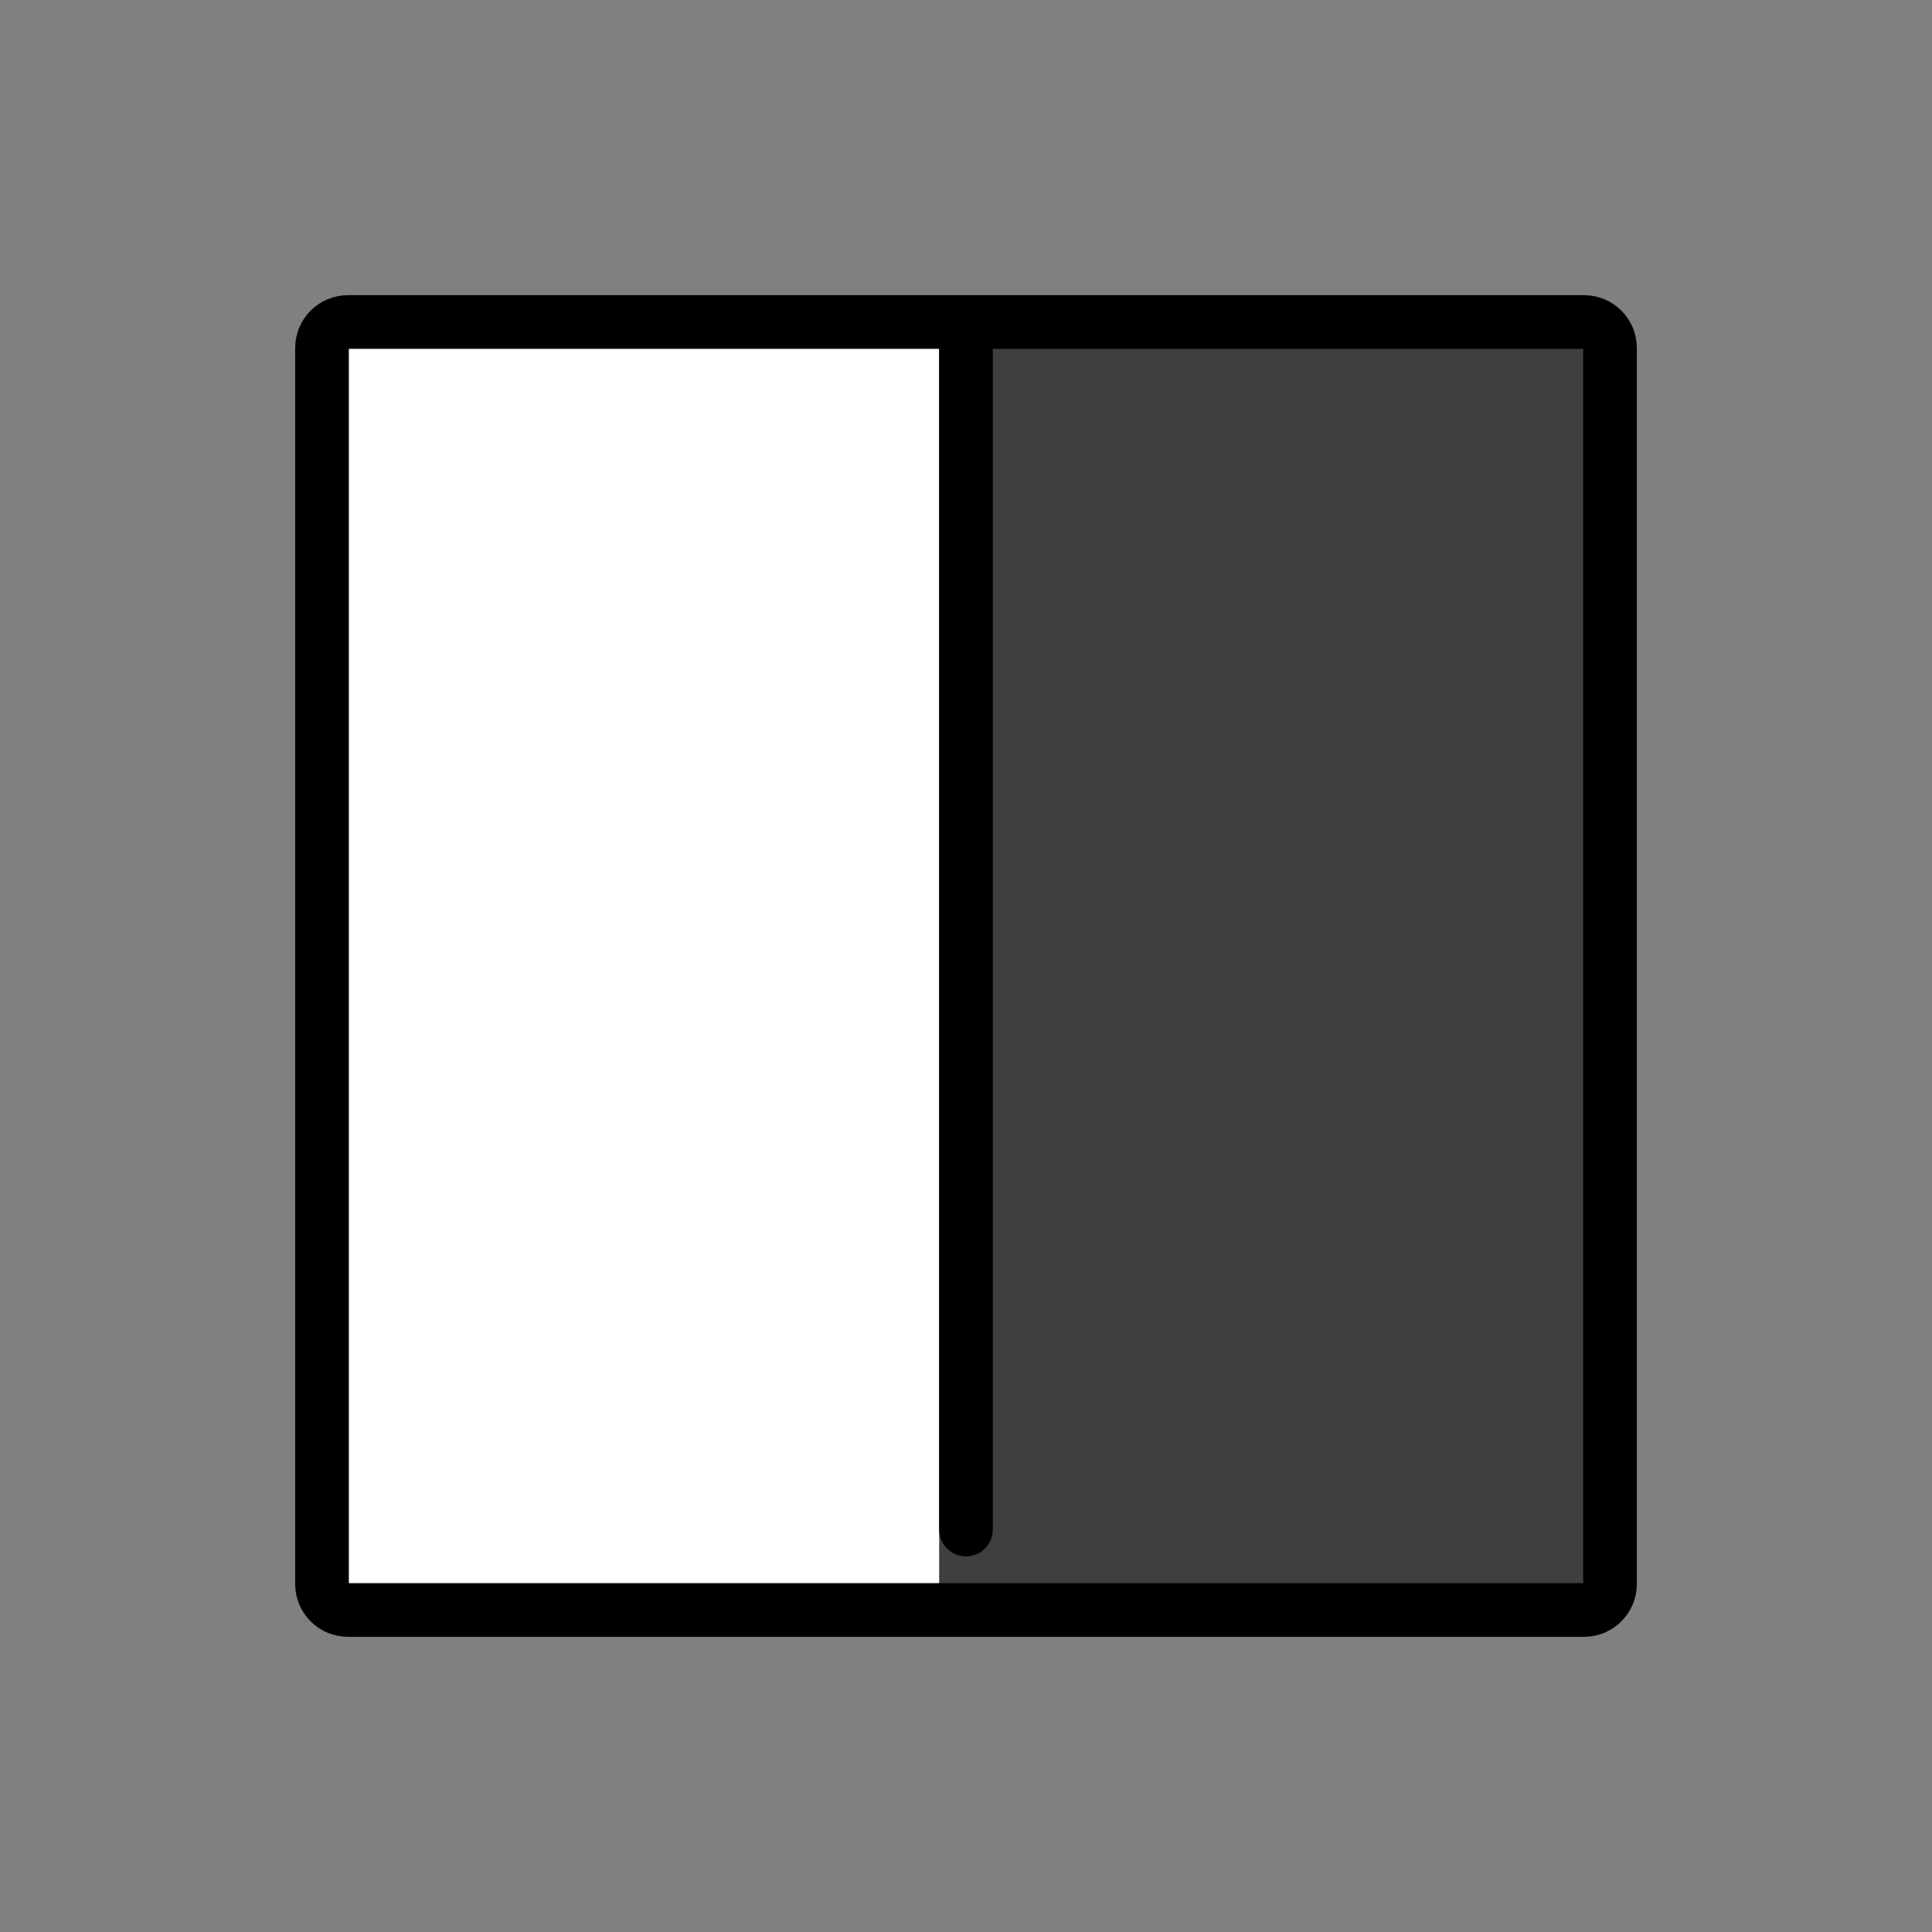
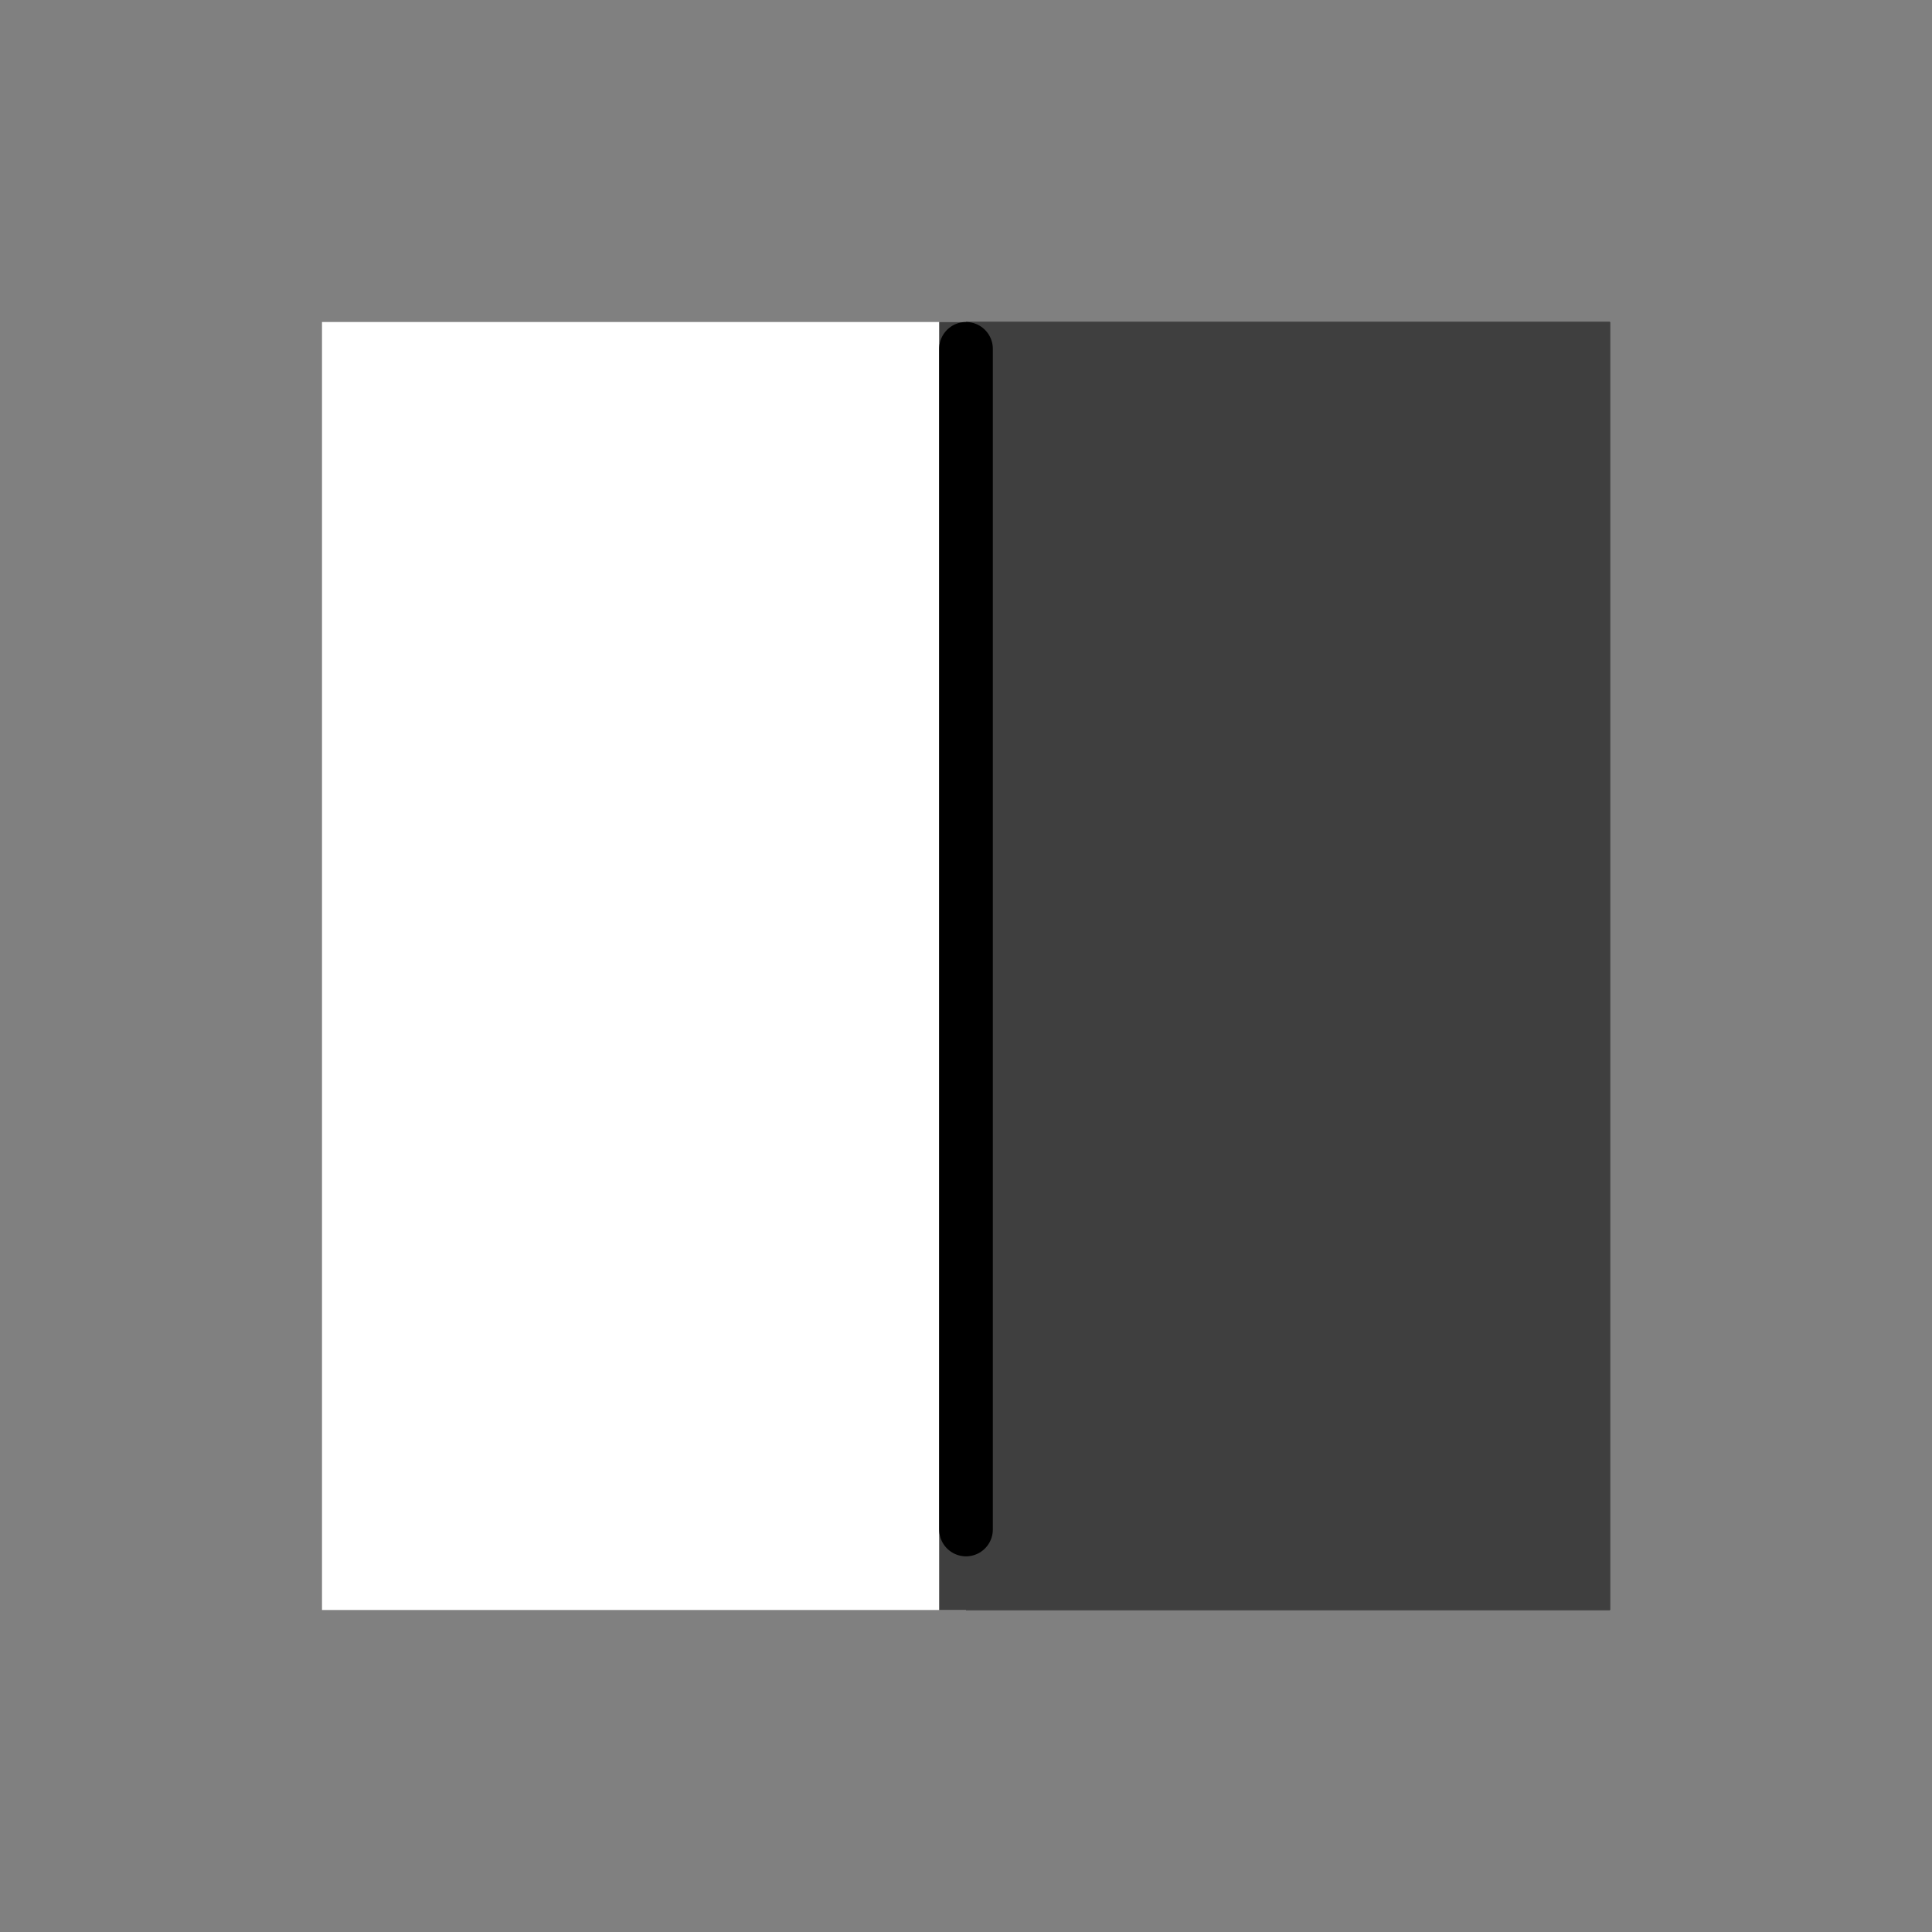
<svg xmlns="http://www.w3.org/2000/svg" id="emoji" viewBox="0 0 72 72">
  <rect x="0" y="0" width="72" height="72" fill="#808080" stroke="none" />
  <g id="line-supplement">
    <path fill="#000" d="M60 12H35V60H60V12Z" />
  </g>
  <g id="color">
    <path fill="#fff" d="M36 12H12V60H36V12Z" />
    <path fill="#3F3F3F" d="M60 12H35V60H60V12Z" />
  </g>
  <g id="line">
-     <path fill="none" stroke="#000" stroke-linejoin="round" stroke-width="2" d="M59.035 60H12.965C12.709 59.999 12.464 59.897 12.283 59.716C12.103 59.536 12.001 59.291 12 59.035V12.965C12.001 12.709 12.103 12.464 12.284 12.283C12.464 12.103 12.709 12.001 12.965 12H59.035C59.291 12.001 59.536 12.103 59.717 12.284C59.897 12.464 59.999 12.709 60 12.965V59.035C59.999 59.291 59.897 59.536 59.716 59.717C59.536 59.897 59.291 59.999 59.035 60V60Z" />
    <path fill="none" stroke="#000" stroke-linecap="round" stroke-width="2" d="M36 13V57" />
  </g>
</svg>